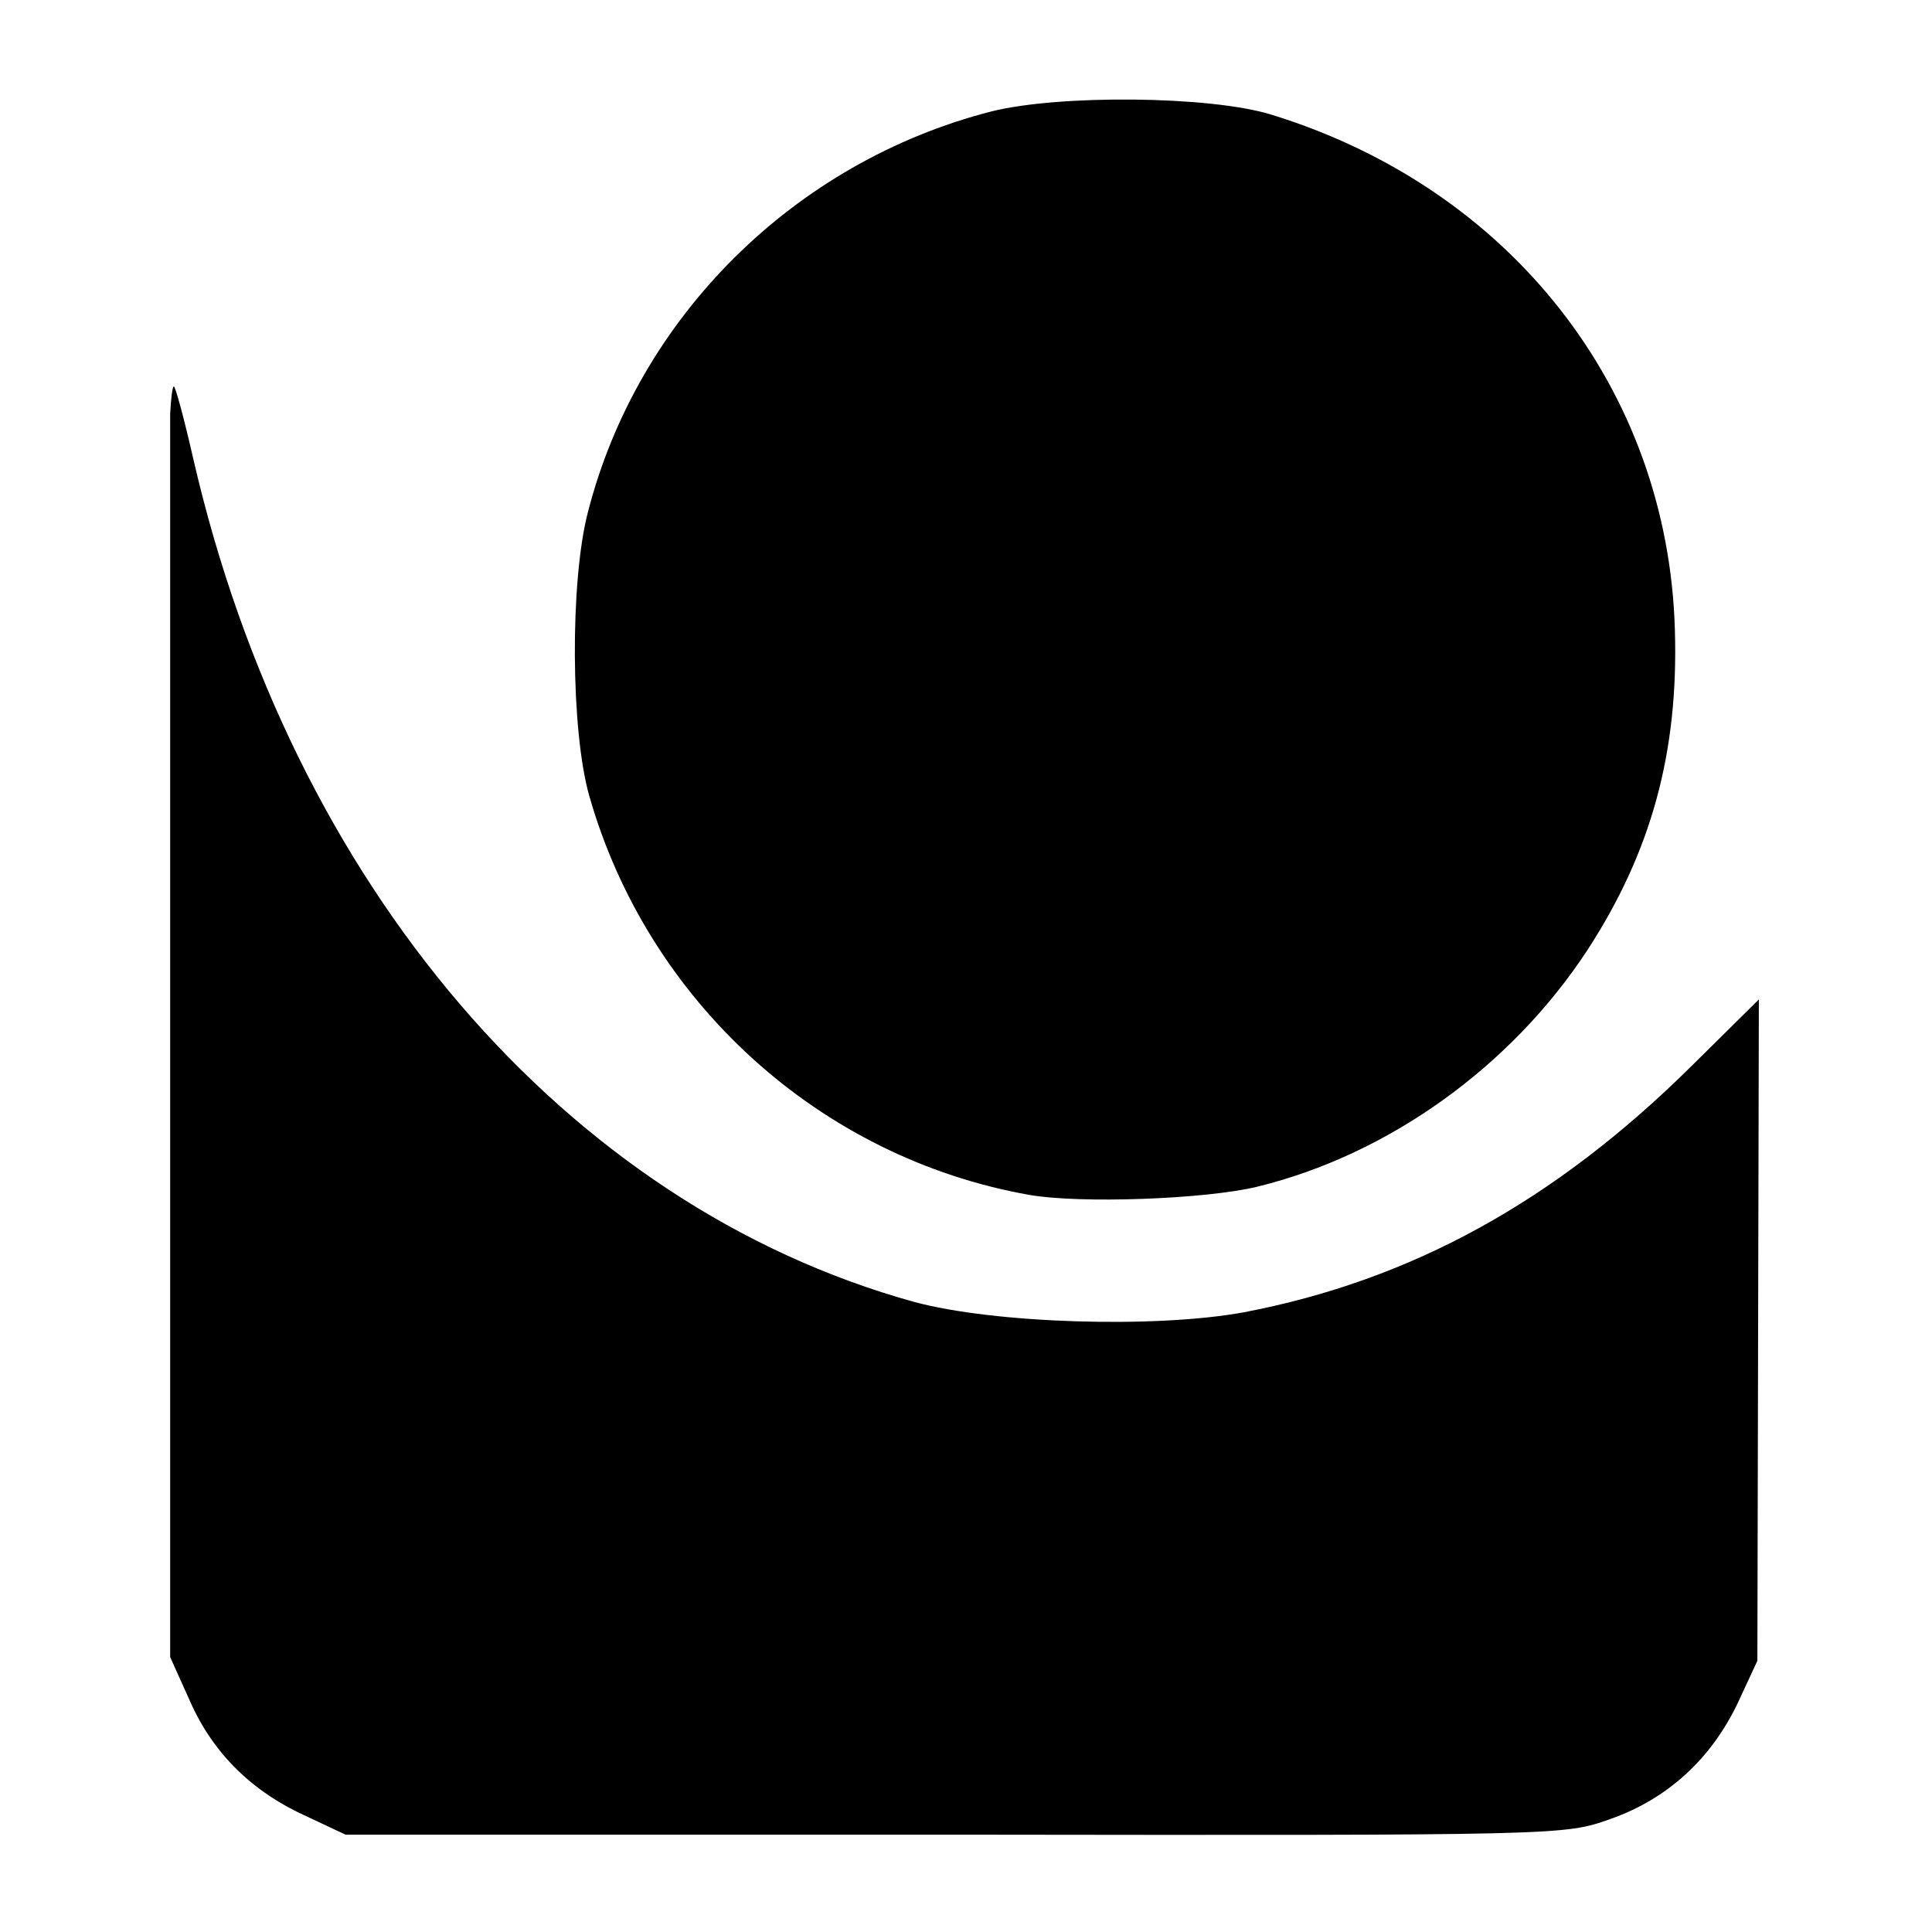
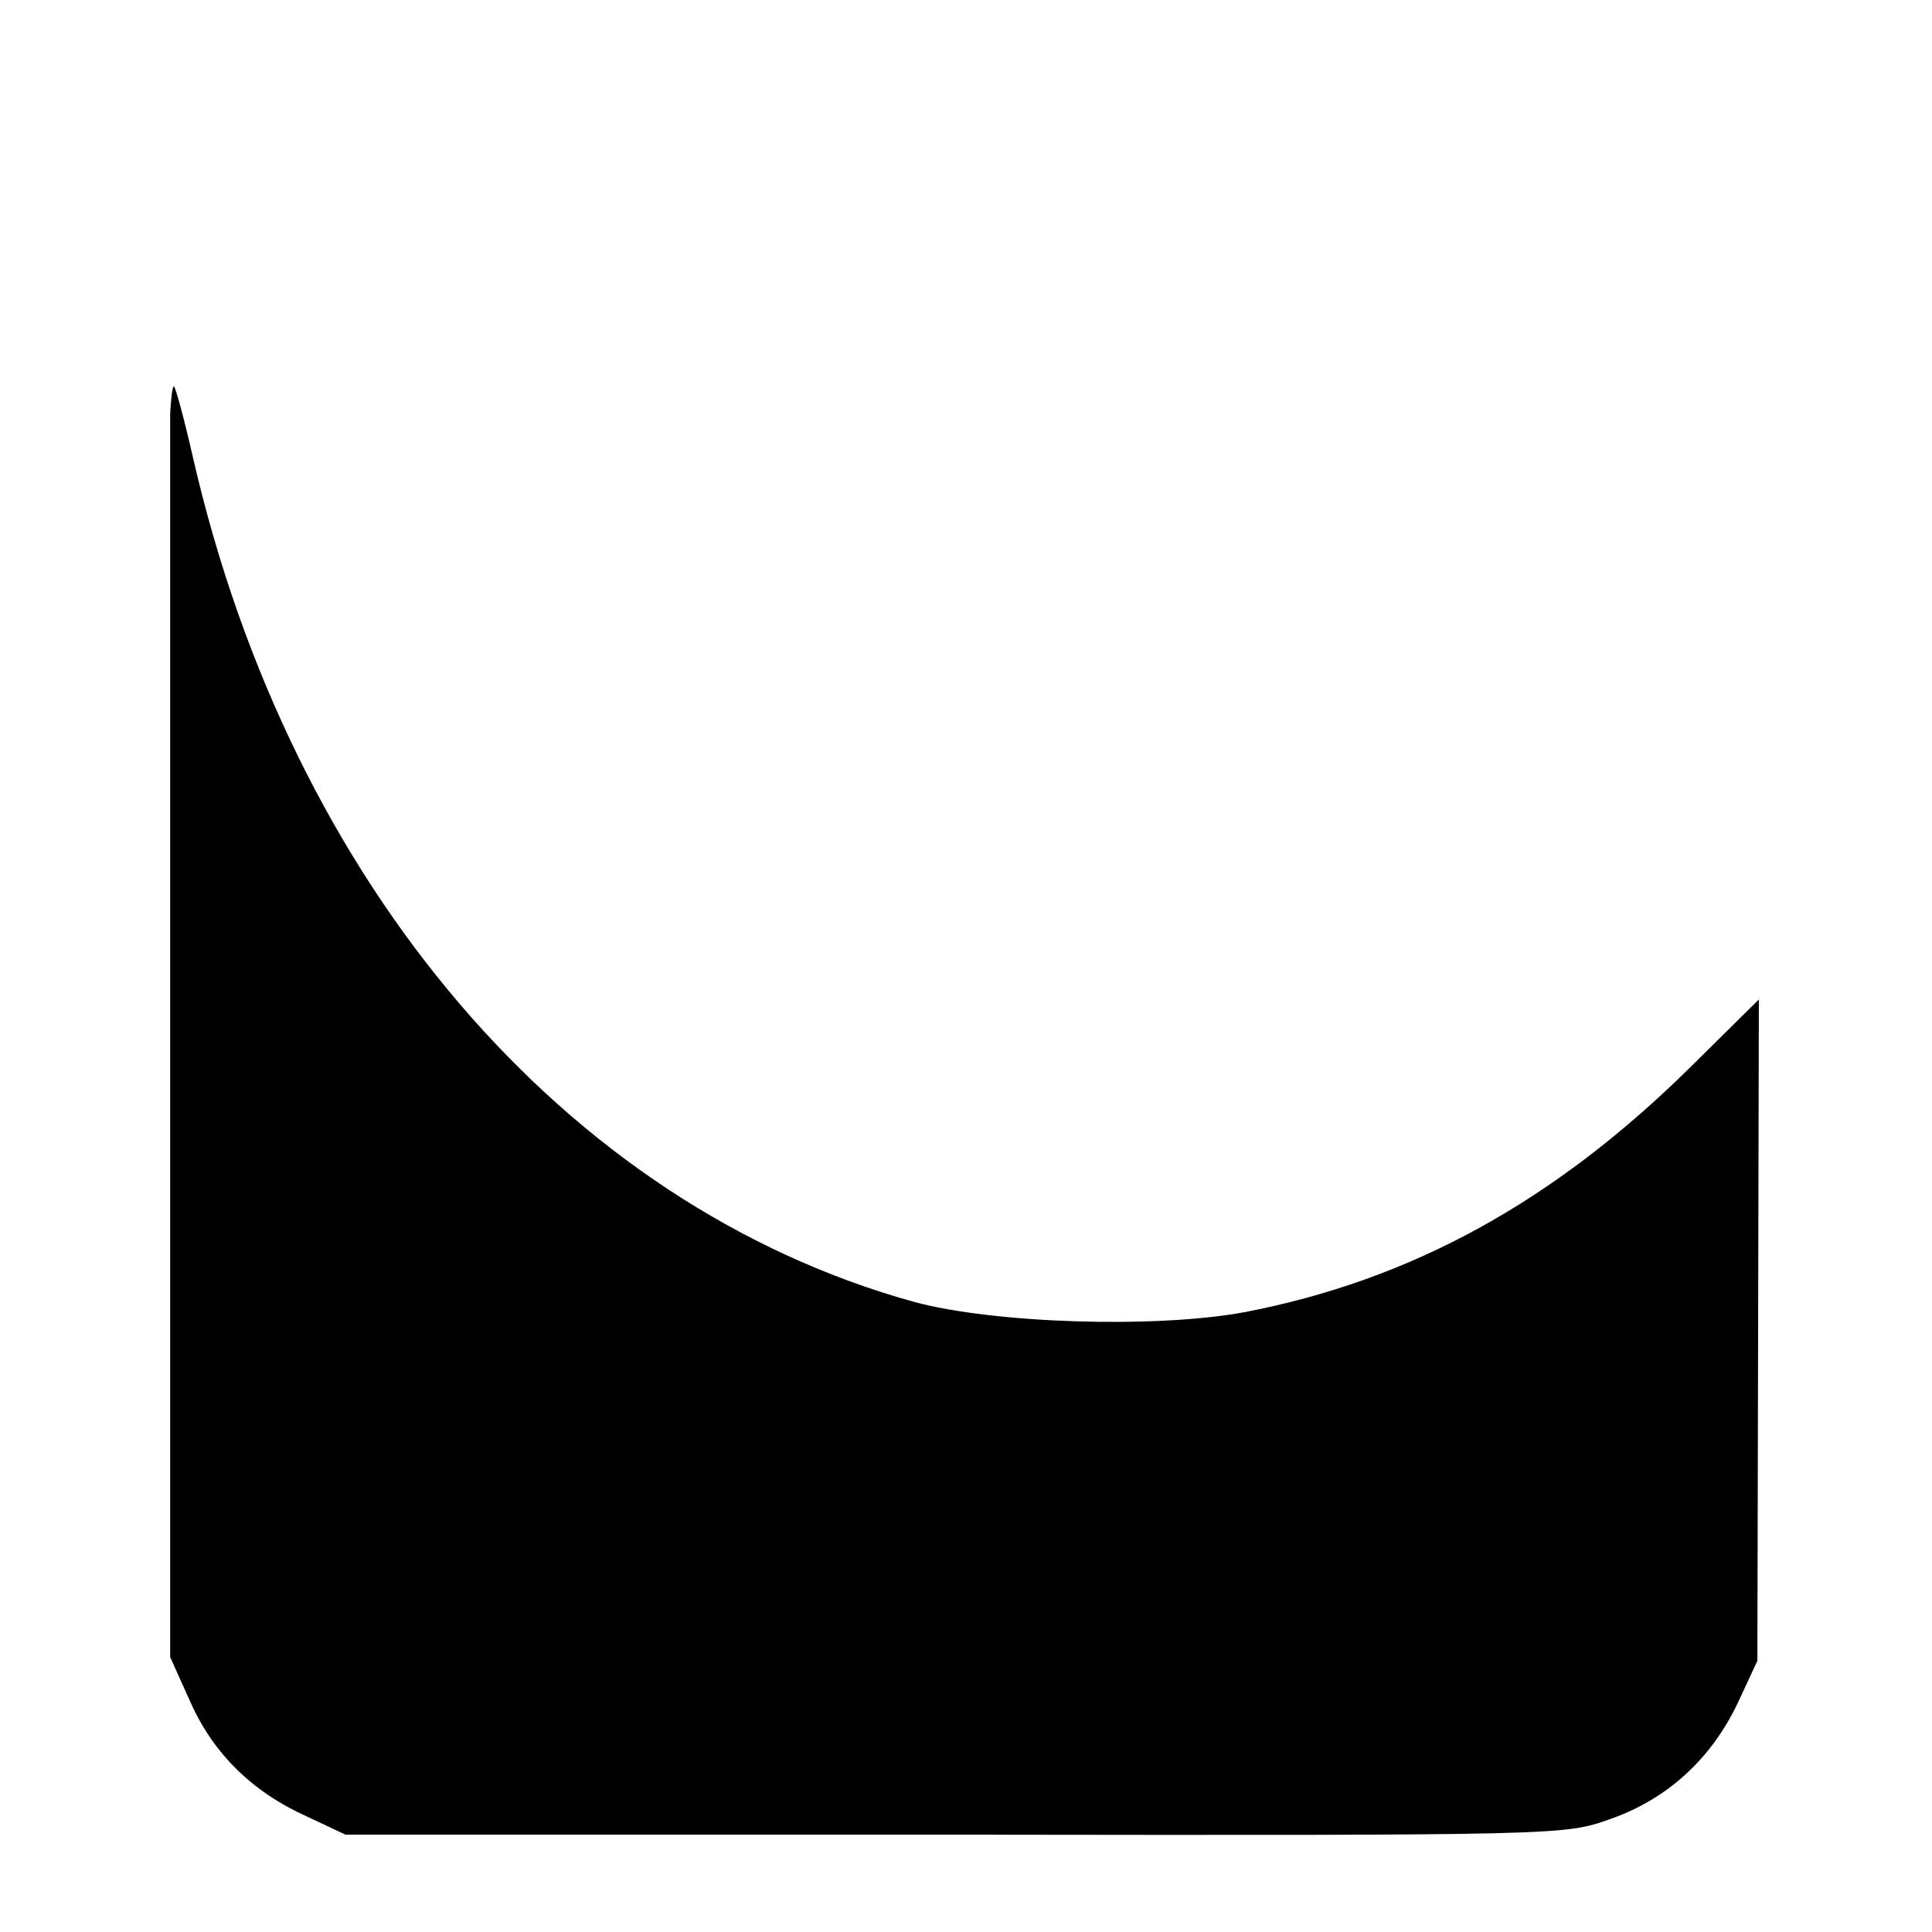
<svg xmlns="http://www.w3.org/2000/svg" version="1.0" width="260pt" height="260pt" viewBox="0 0 260 260" preserveAspectRatio="xMidYMid meet">
  <g transform="translate(0,260) scale(0.1,-0.1)" fill="#000000" stroke="none">
-     <path d="M1334 2450 c-265 -68 -476 -277 -543 -540 -24 -93 -23 -293 2 -381 79 -277 310 -487 592 -537 68 -12 237 -6 307 11 176 43 341 161 444 318 86 132 123 266 118 431 -9 324 -221 595 -544 694 -82 25 -284 27 -376 4z" />
    <path d="M229 2043 c0 -21 0 -406 0 -855 l0 -818 27 -60 c31 -70 84 -122 158 -155 l51 -24 820 0 c820 -1 820 -1 882 21 77 27 136 81 172 157 l26 56 1 445 1 445 -91 -90 c-184 -182 -377 -288 -602 -331 -120 -22 -337 -15 -444 14 -469 130 -838 561 -970 1135 -12 53 -24 97 -26 97 -2 0 -4 -17 -5 -37z" />
  </g>
</svg>